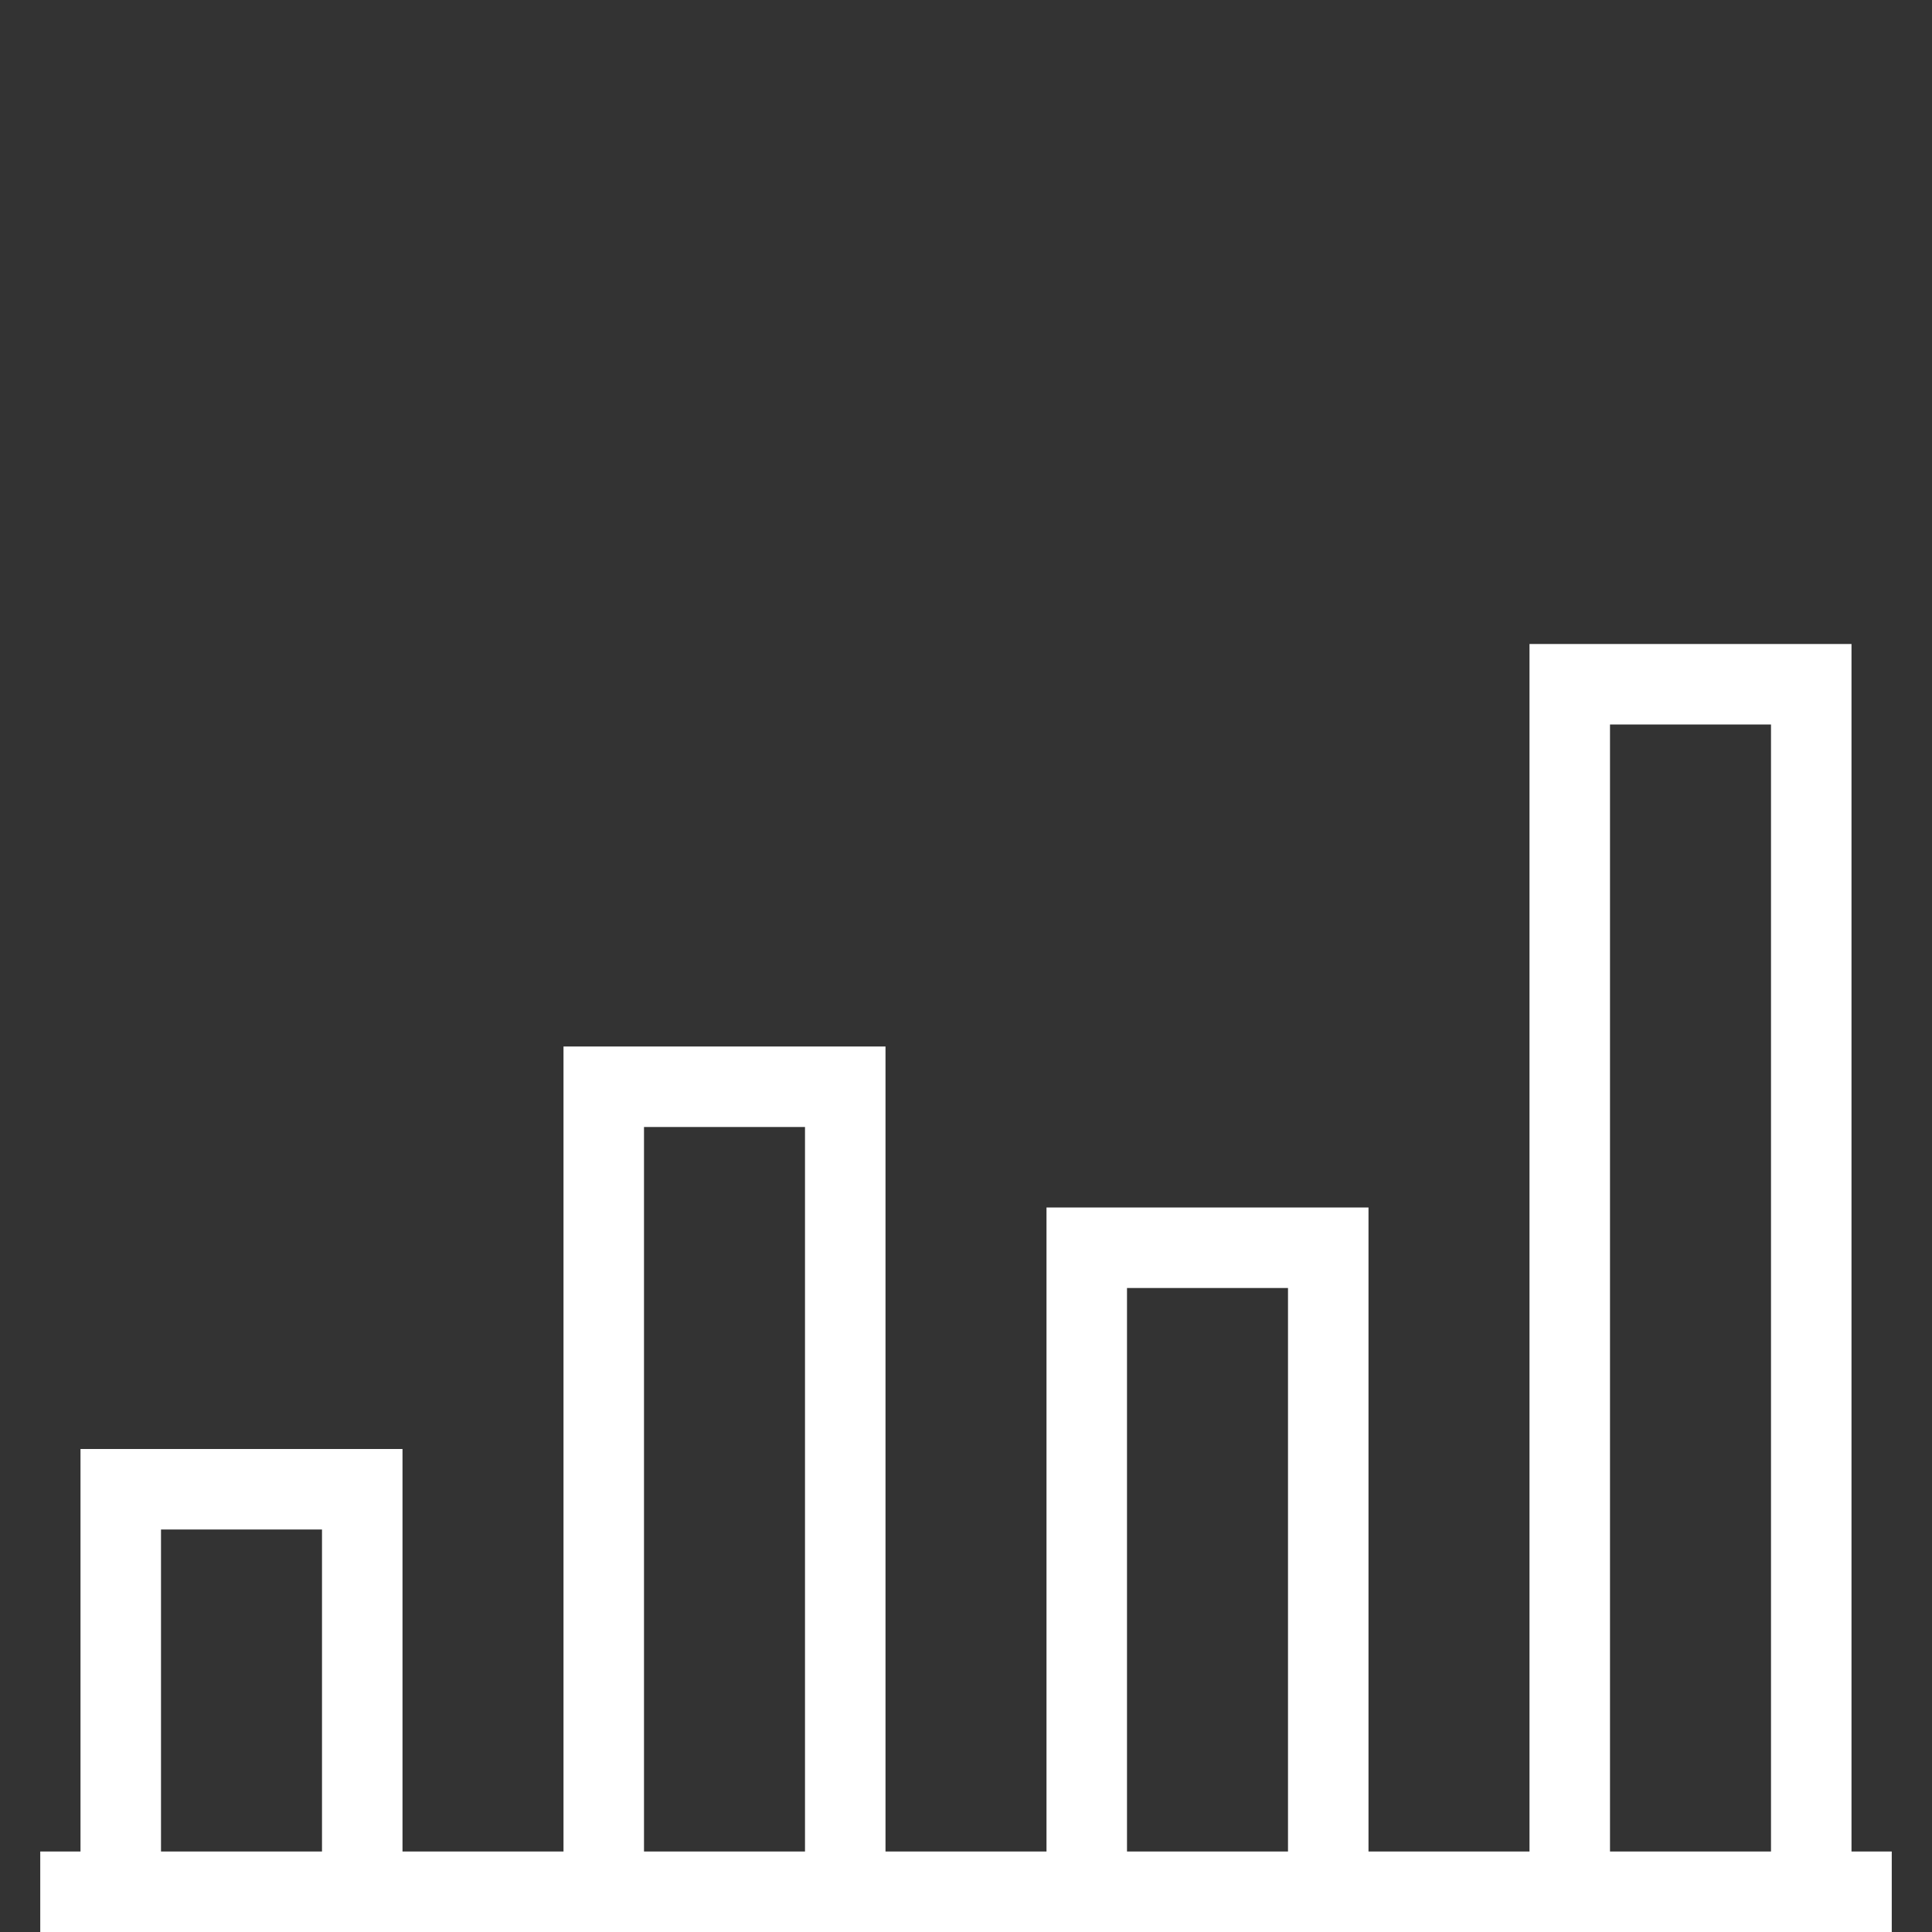
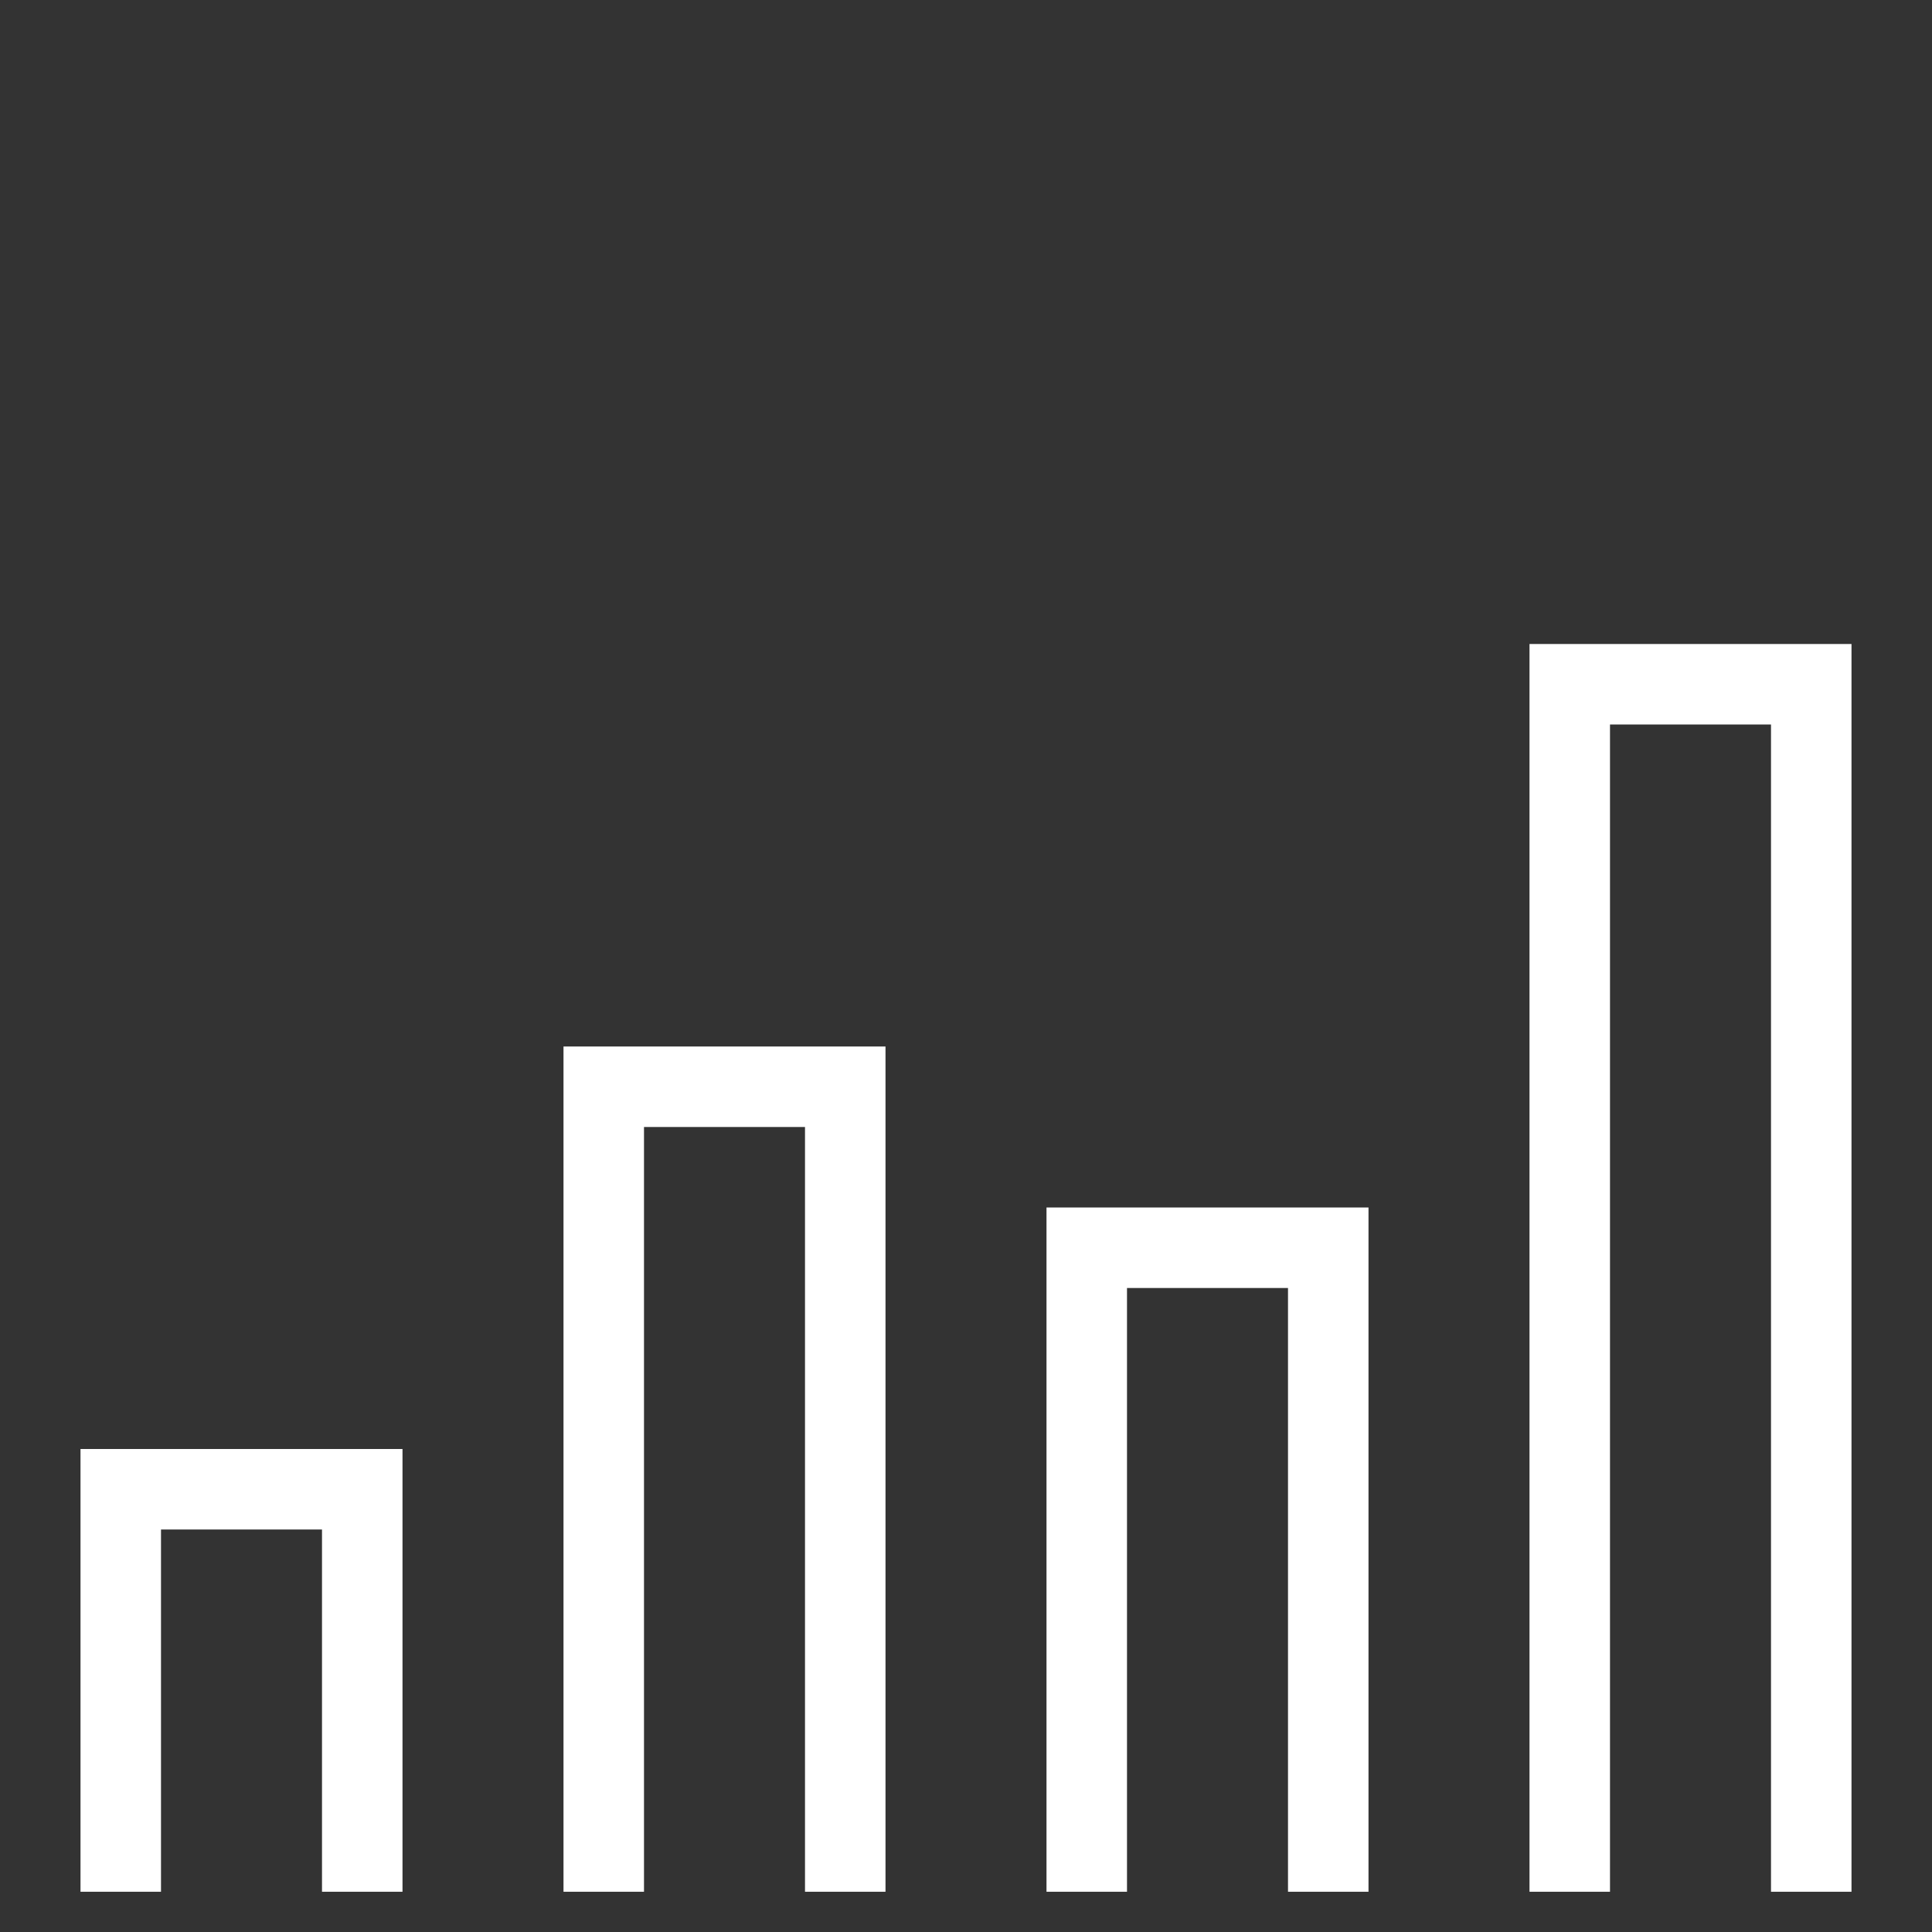
<svg xmlns="http://www.w3.org/2000/svg" version="1.1" id="Layer_1" x="0px" y="0px" viewBox="0 0 24 24" style="enable-background:new 0 0 24 24;" xml:space="preserve">
  <rect x="0" y="0" width="24" height="24" fill="#333333" stroke="none" />
  <style type="text/css">
	.st0{fill:none;stroke:#FFFFFF;stroke-miterlimit:10;}
	.st1{fill:none;}
</style>
  <title>icon_reports</title>
  <g id="Outline_Icons">
-     <line class="st0" x1="0.5" y1="23.5" x2="23.5" y2="23.5" />
    <polyline class="st0" points="4.5,23.5 4.5,18.5 1.5,18.5 1.5,23.5  " />
    <polyline class="st0" points="10.5,23.5 10.5,13.5 7.5,13.5 7.5,23.5  " />
    <polyline class="st0" points="16.5,23.5 16.5,15.5 13.5,15.5 13.5,23.5  " />
    <polyline class="st0" points="22.5,23.5 22.5,8.5 19.5,8.5 19.5,23.5  " />
  </g>
  <g id="Invisibla_Shape">
    <rect class="st1" width="24" height="24" />
  </g>
</svg>